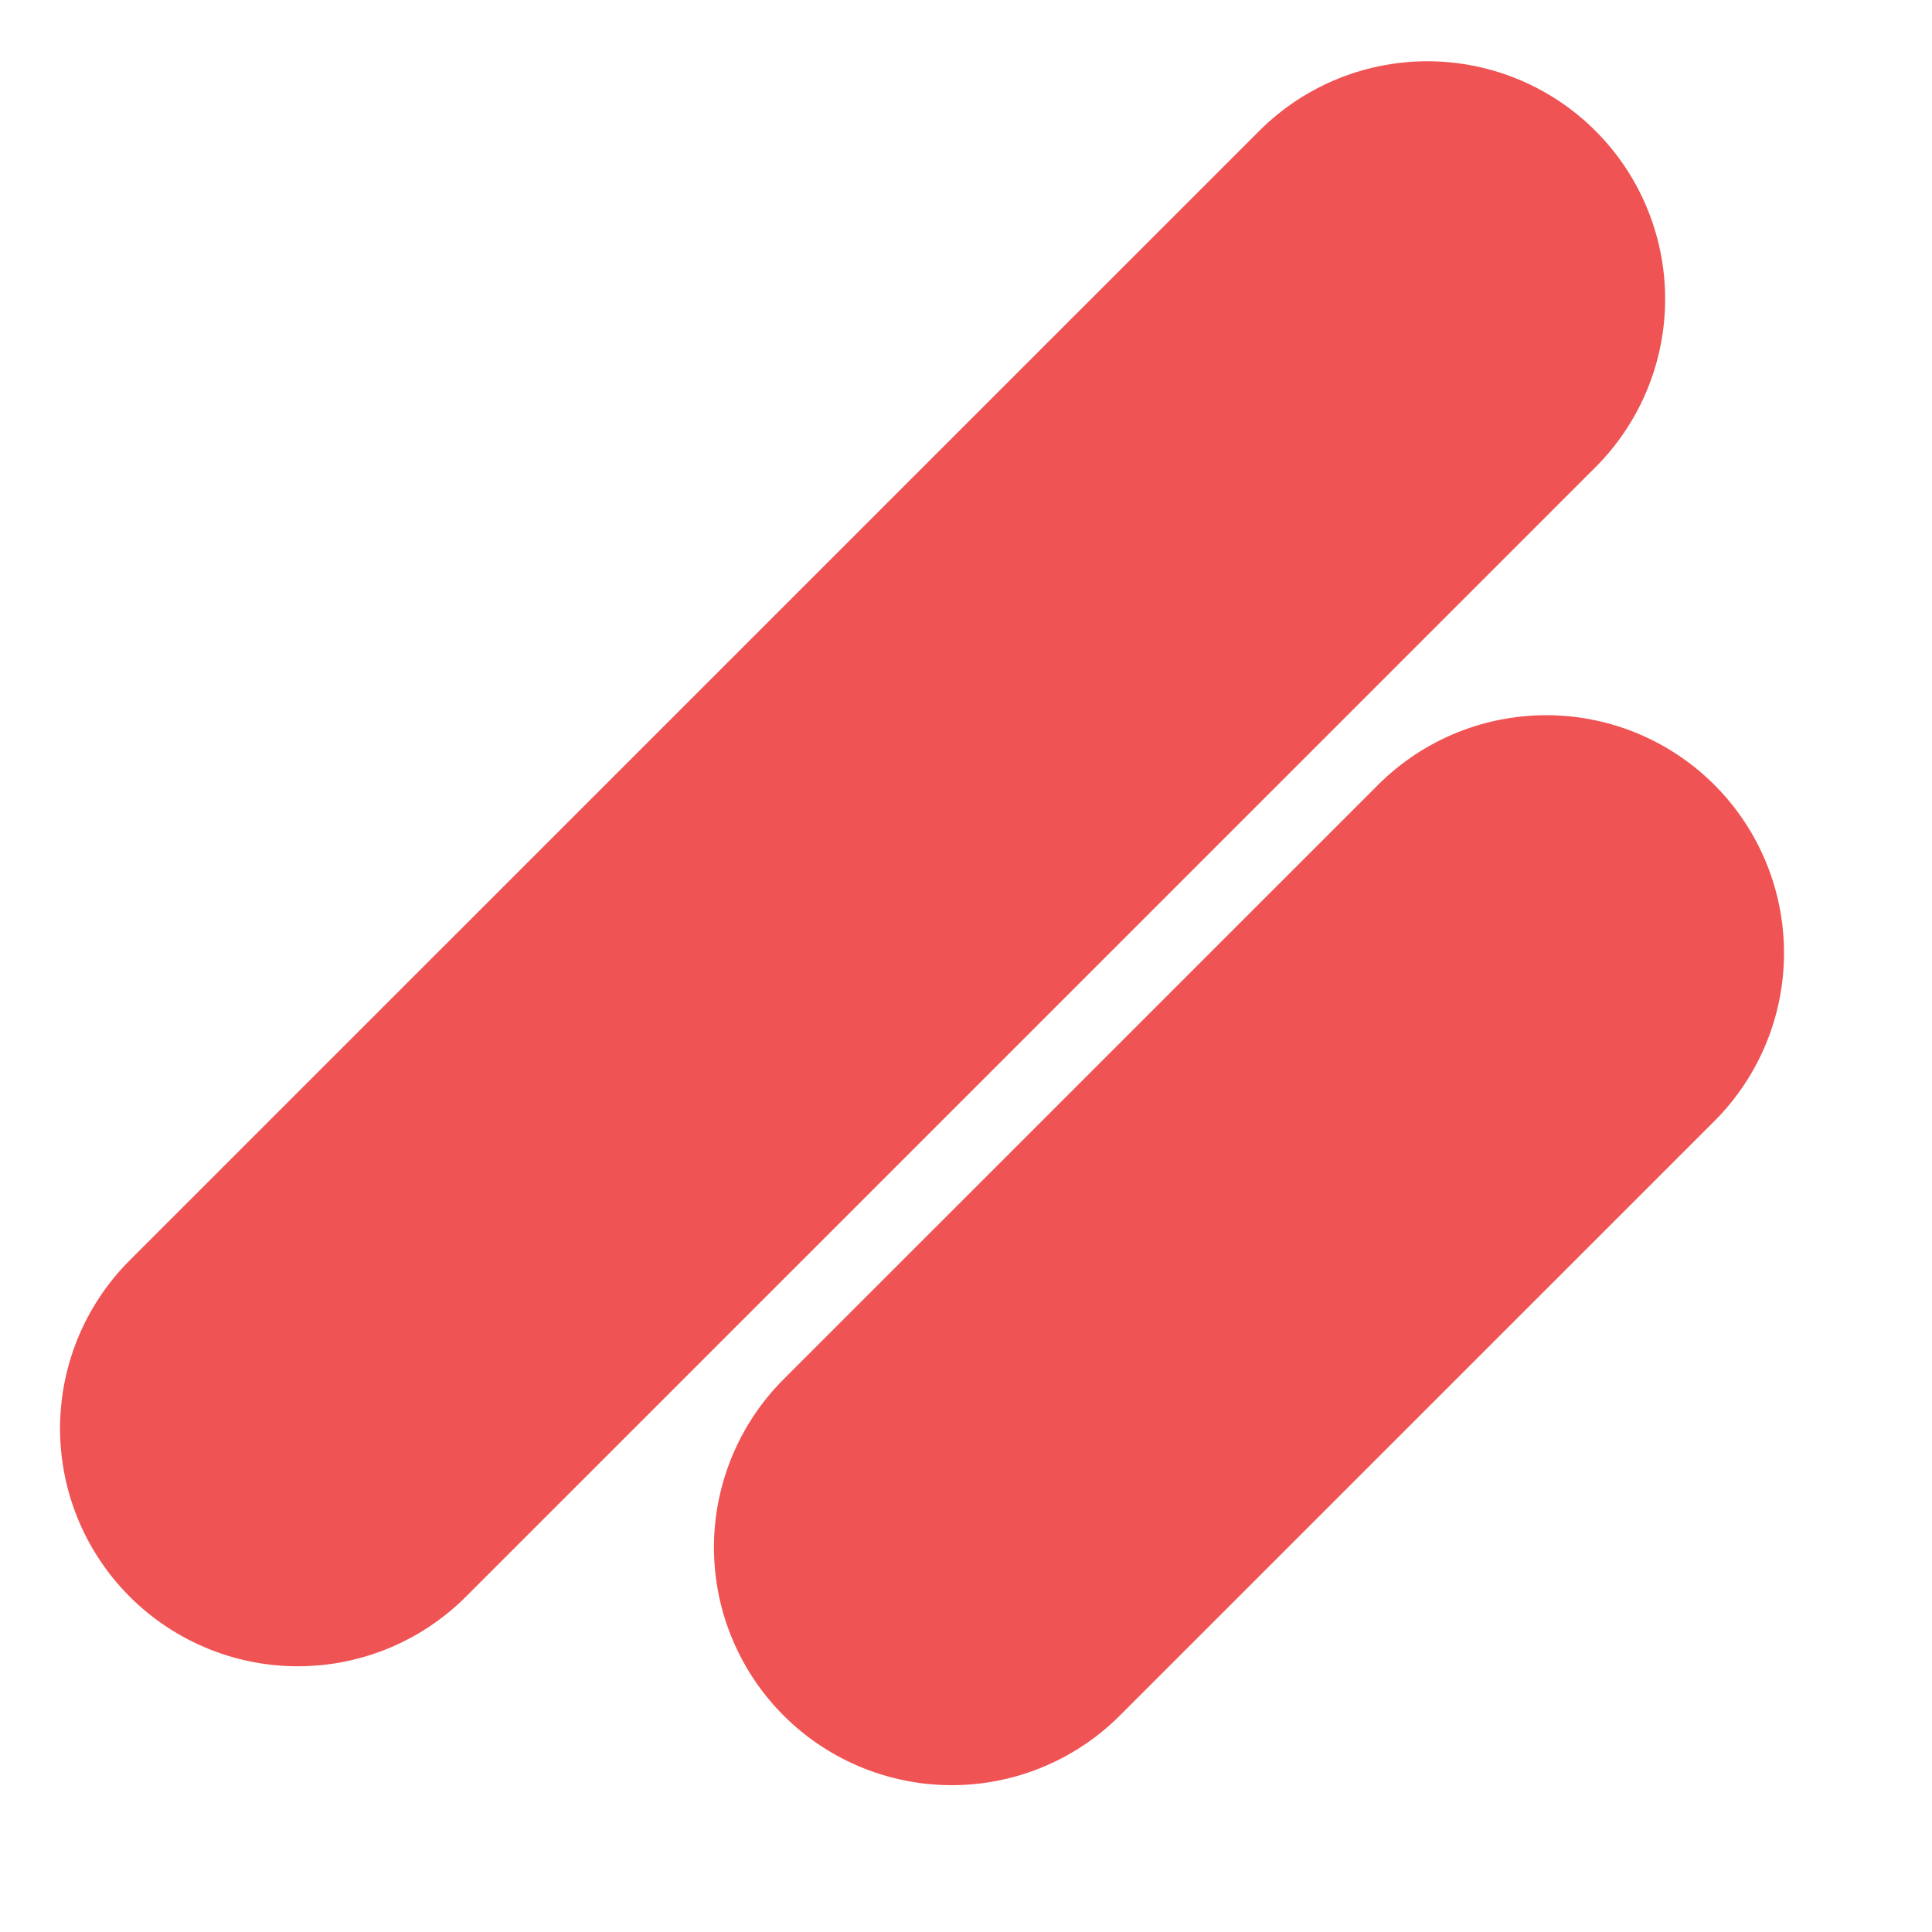
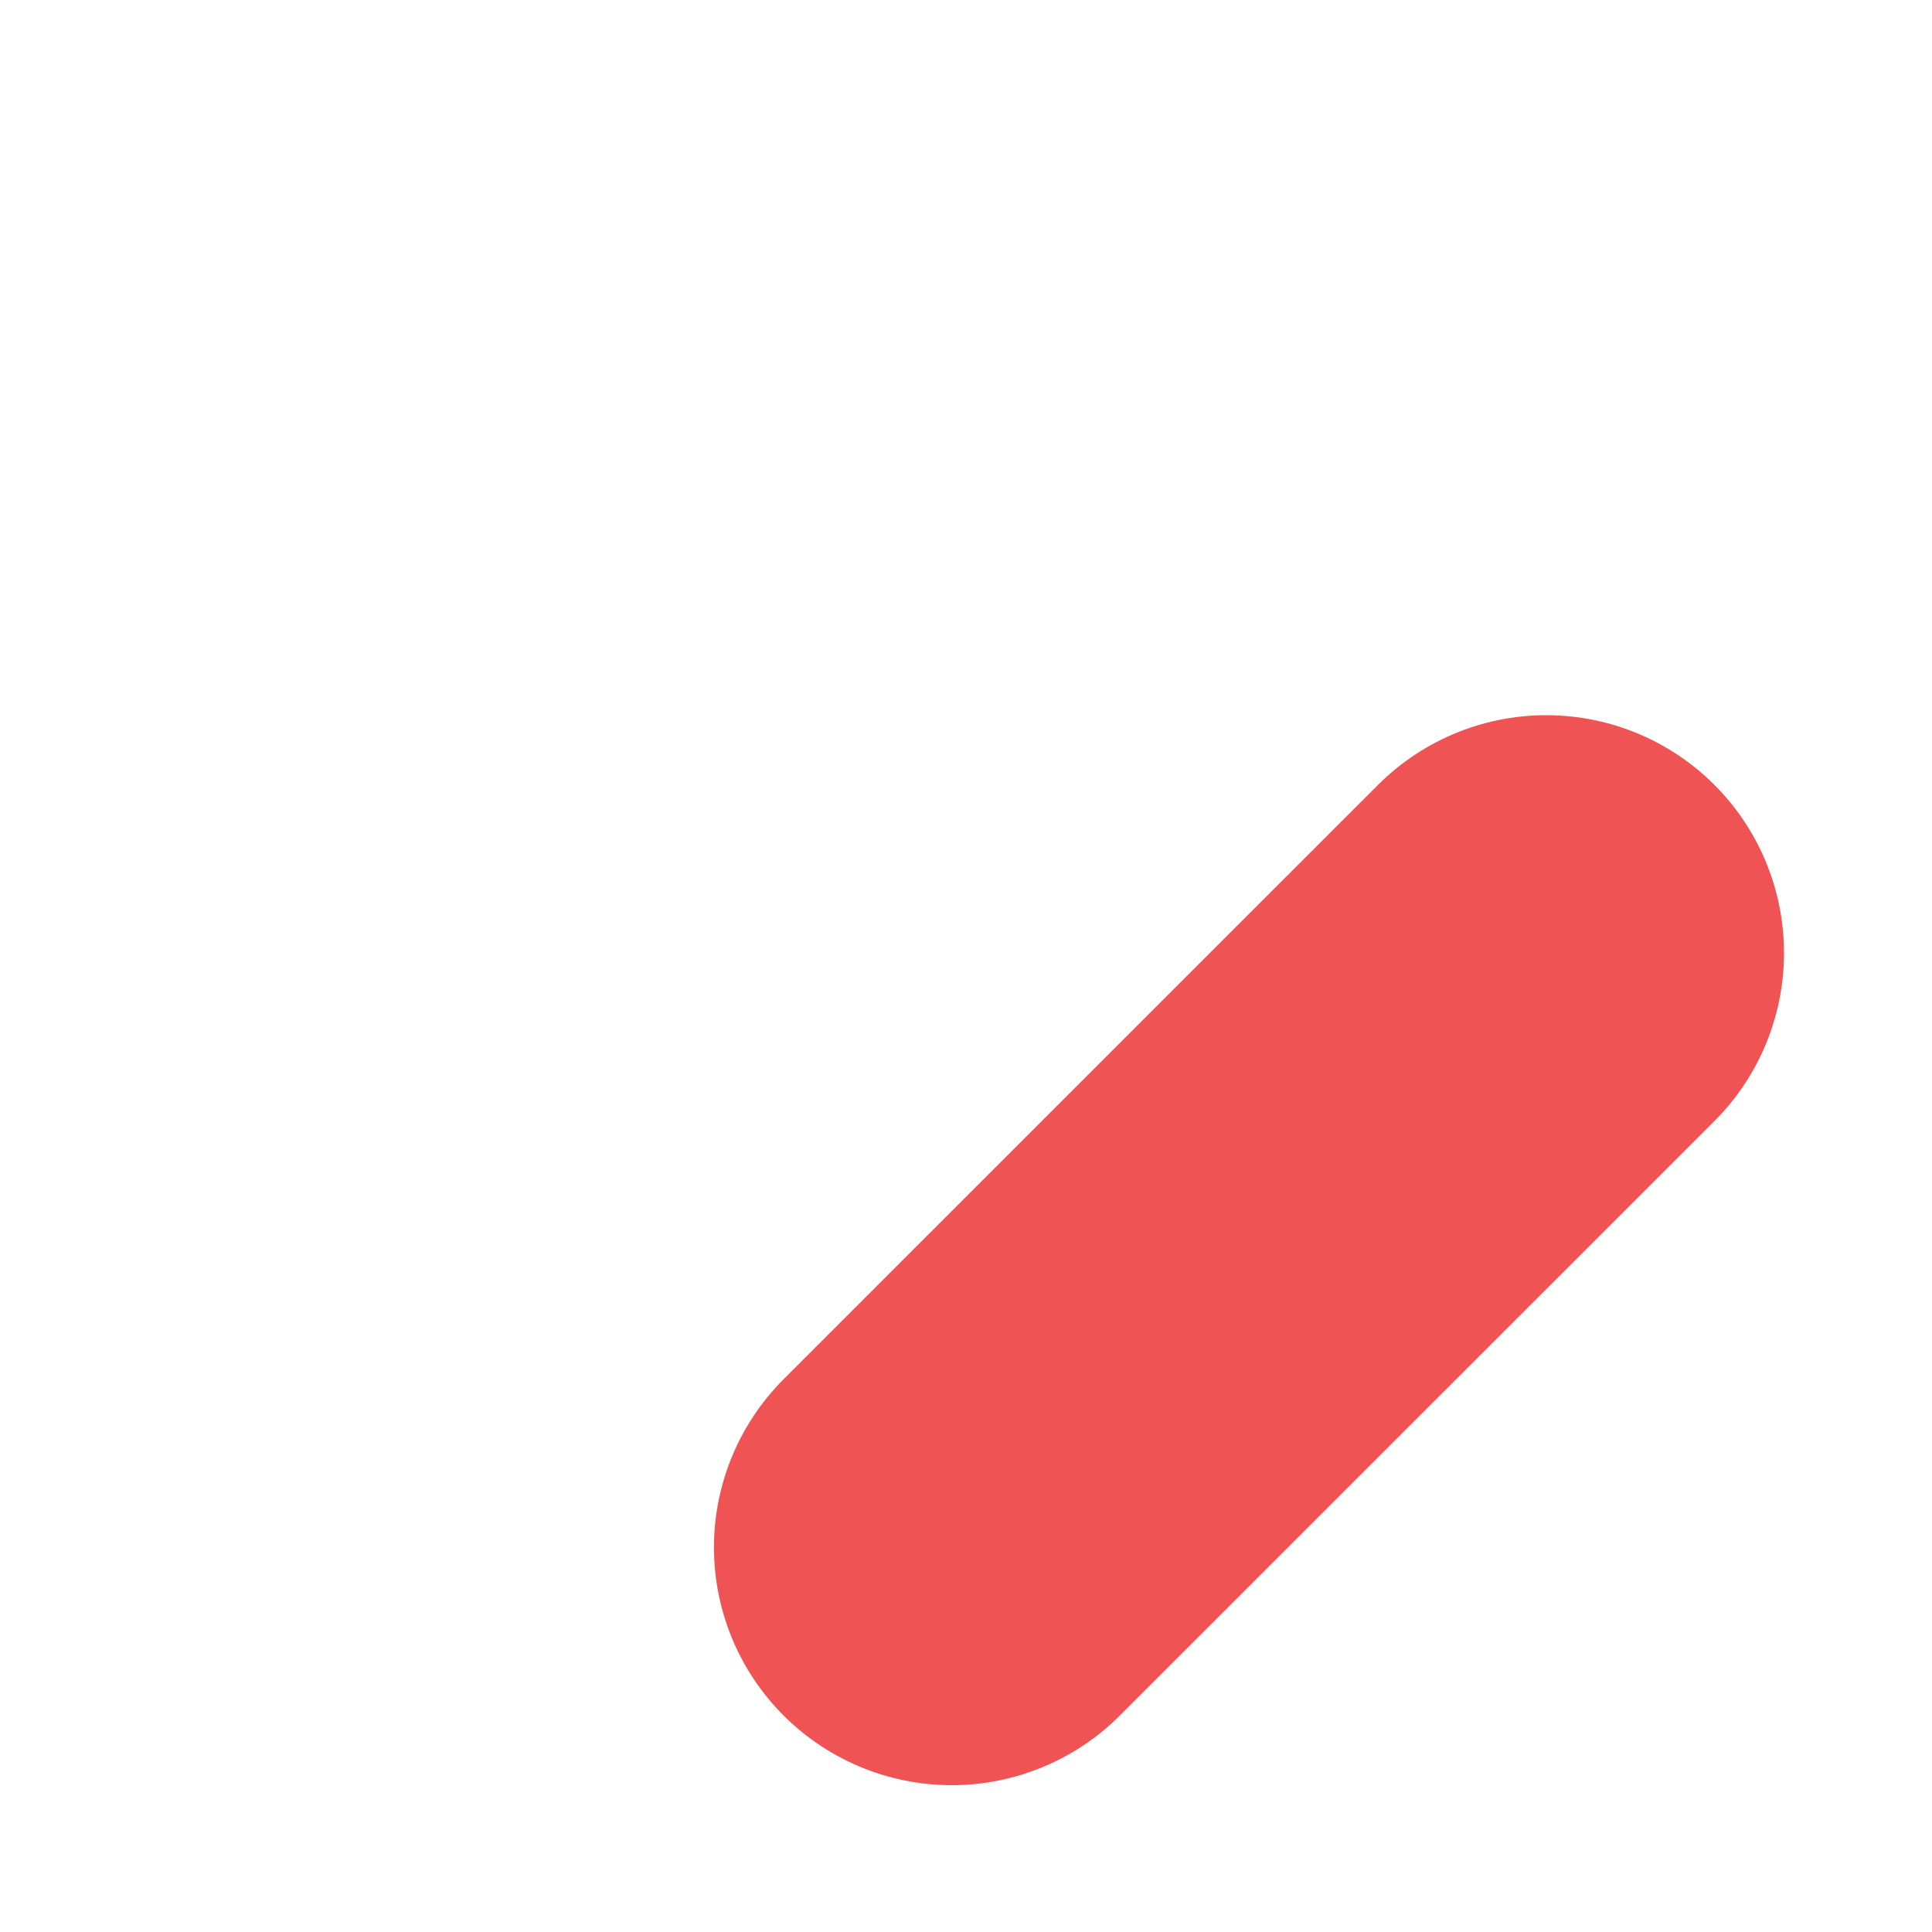
<svg xmlns="http://www.w3.org/2000/svg" width="65" height="65" viewBox="0 0 65 65" fill="none">
  <path d="M52.021 32.062L32.02 52.06" stroke="#F05353" stroke-width="16" stroke-linecap="round" stroke-linejoin="round" />
-   <path d="M48.022 10.061L10.02 48.06" stroke="#F05353" stroke-width="16" stroke-linecap="round" stroke-linejoin="round" />
</svg>